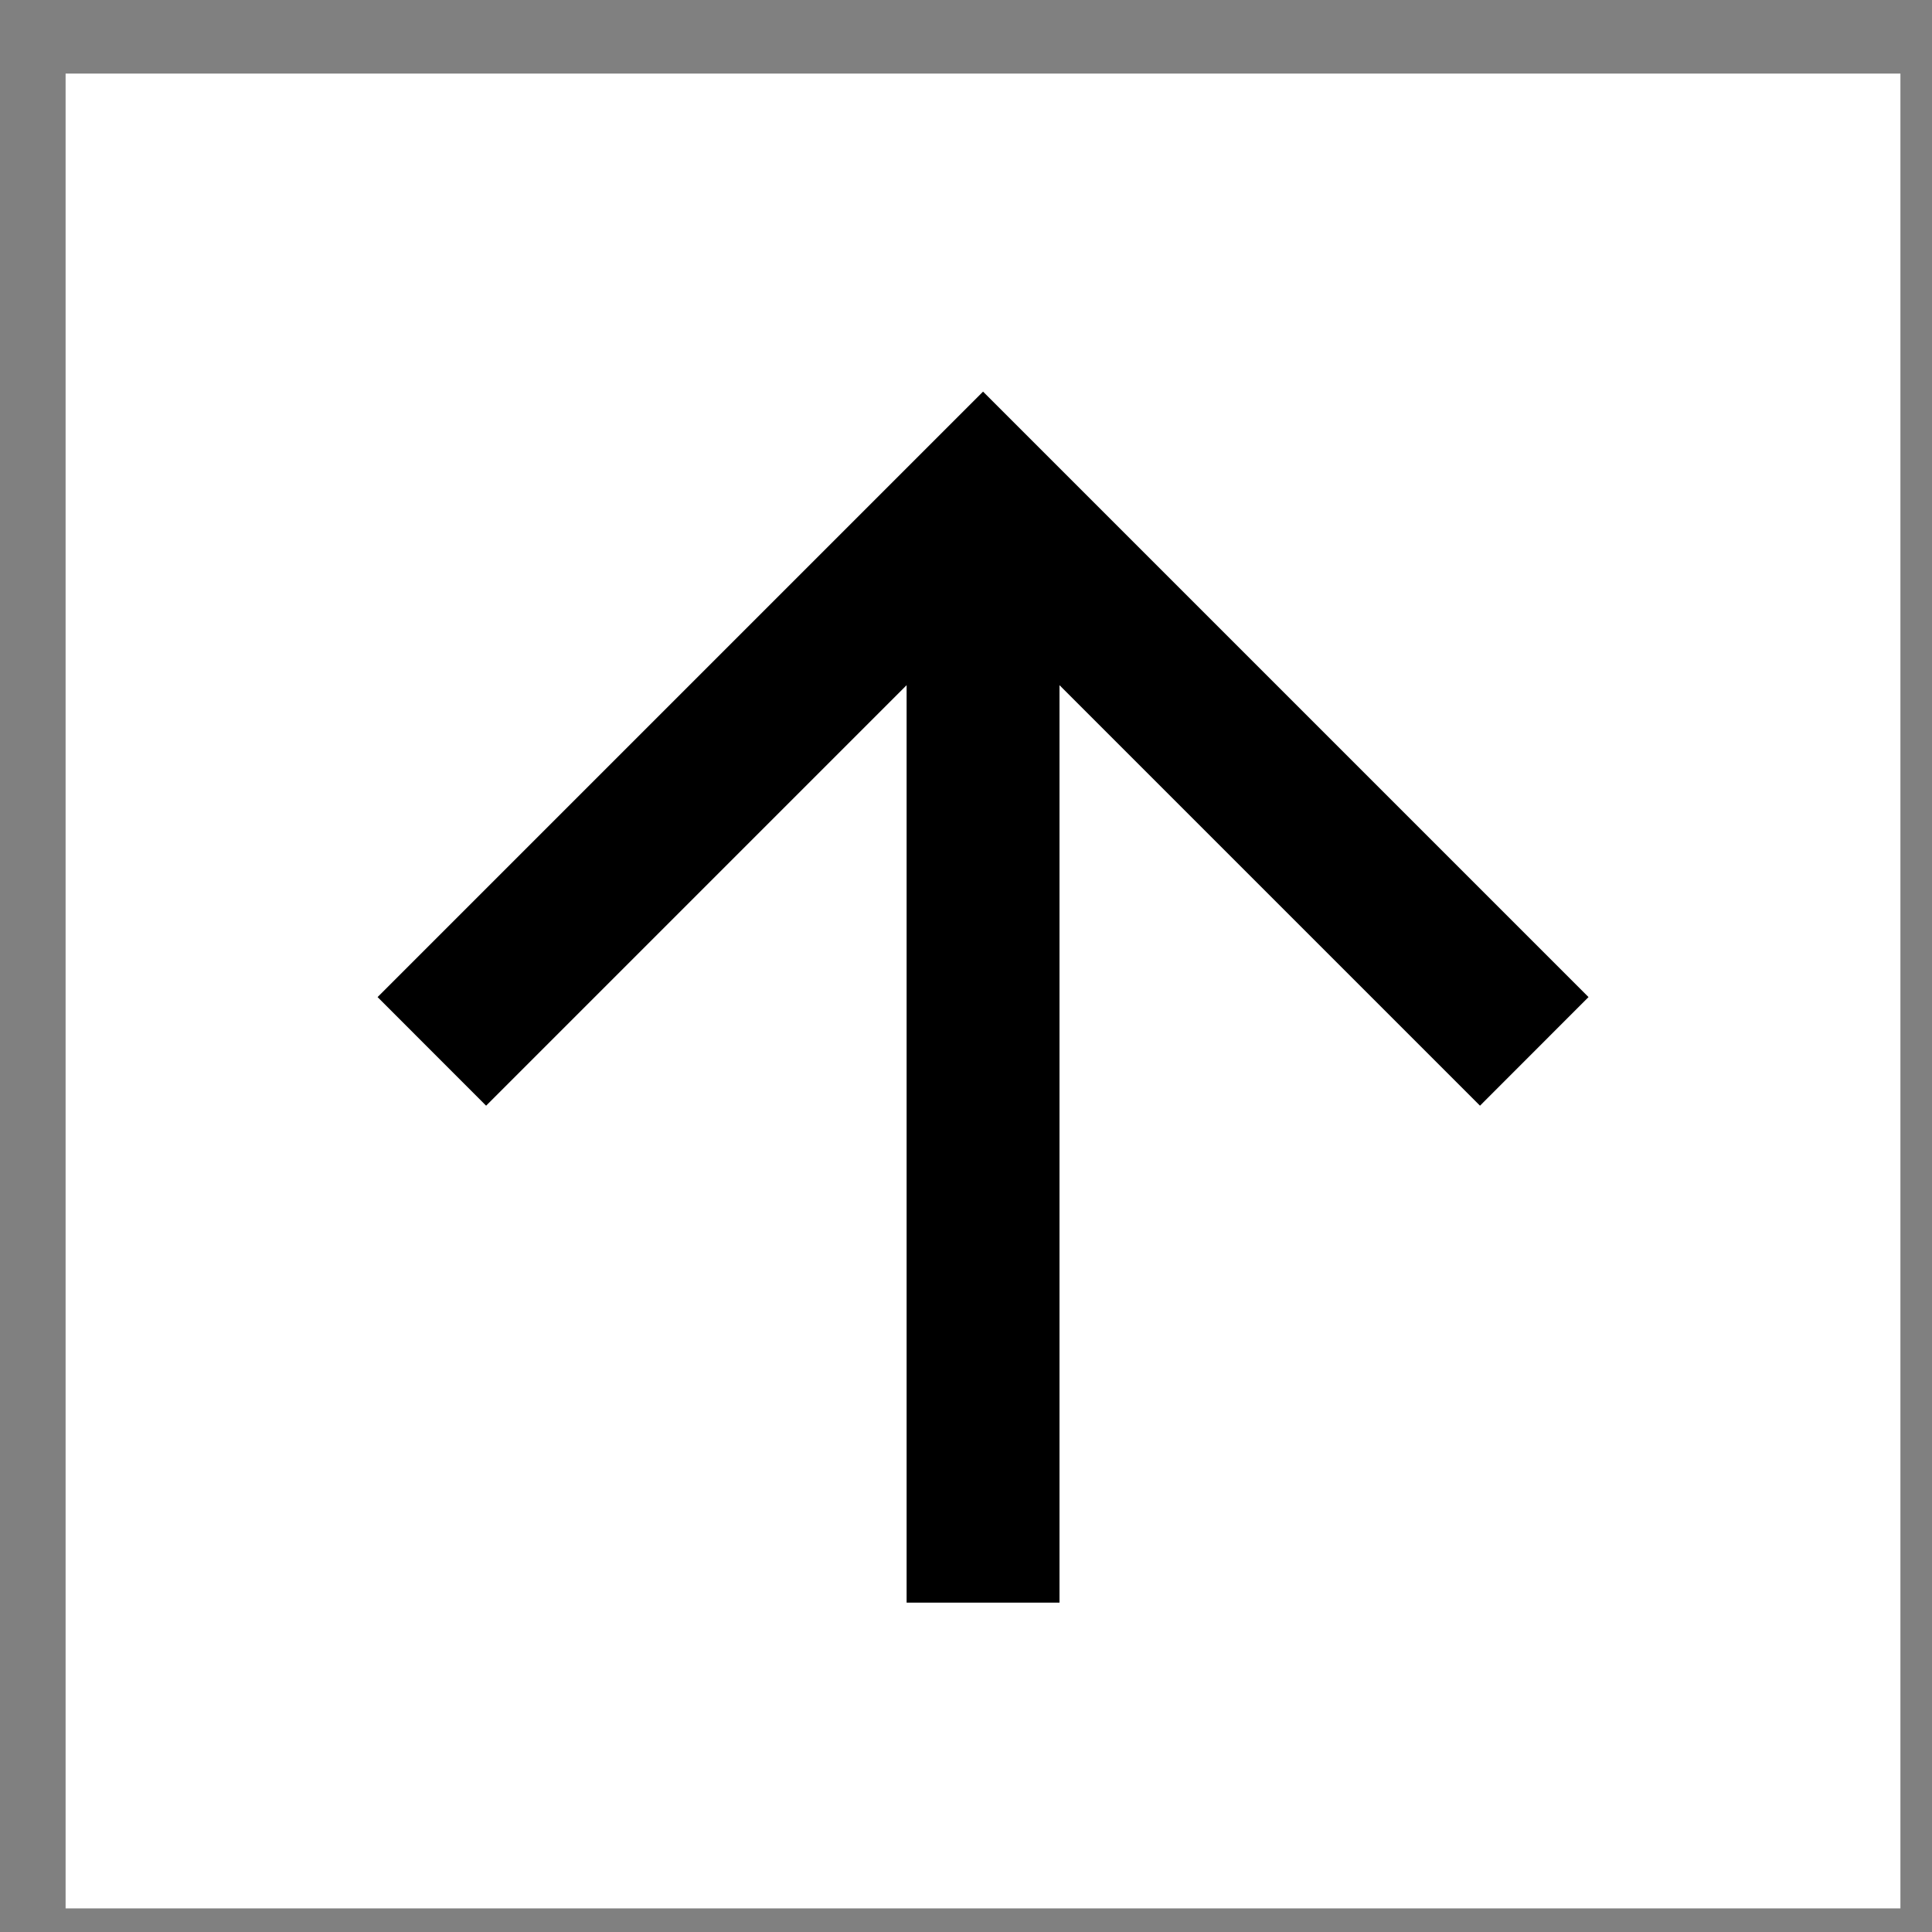
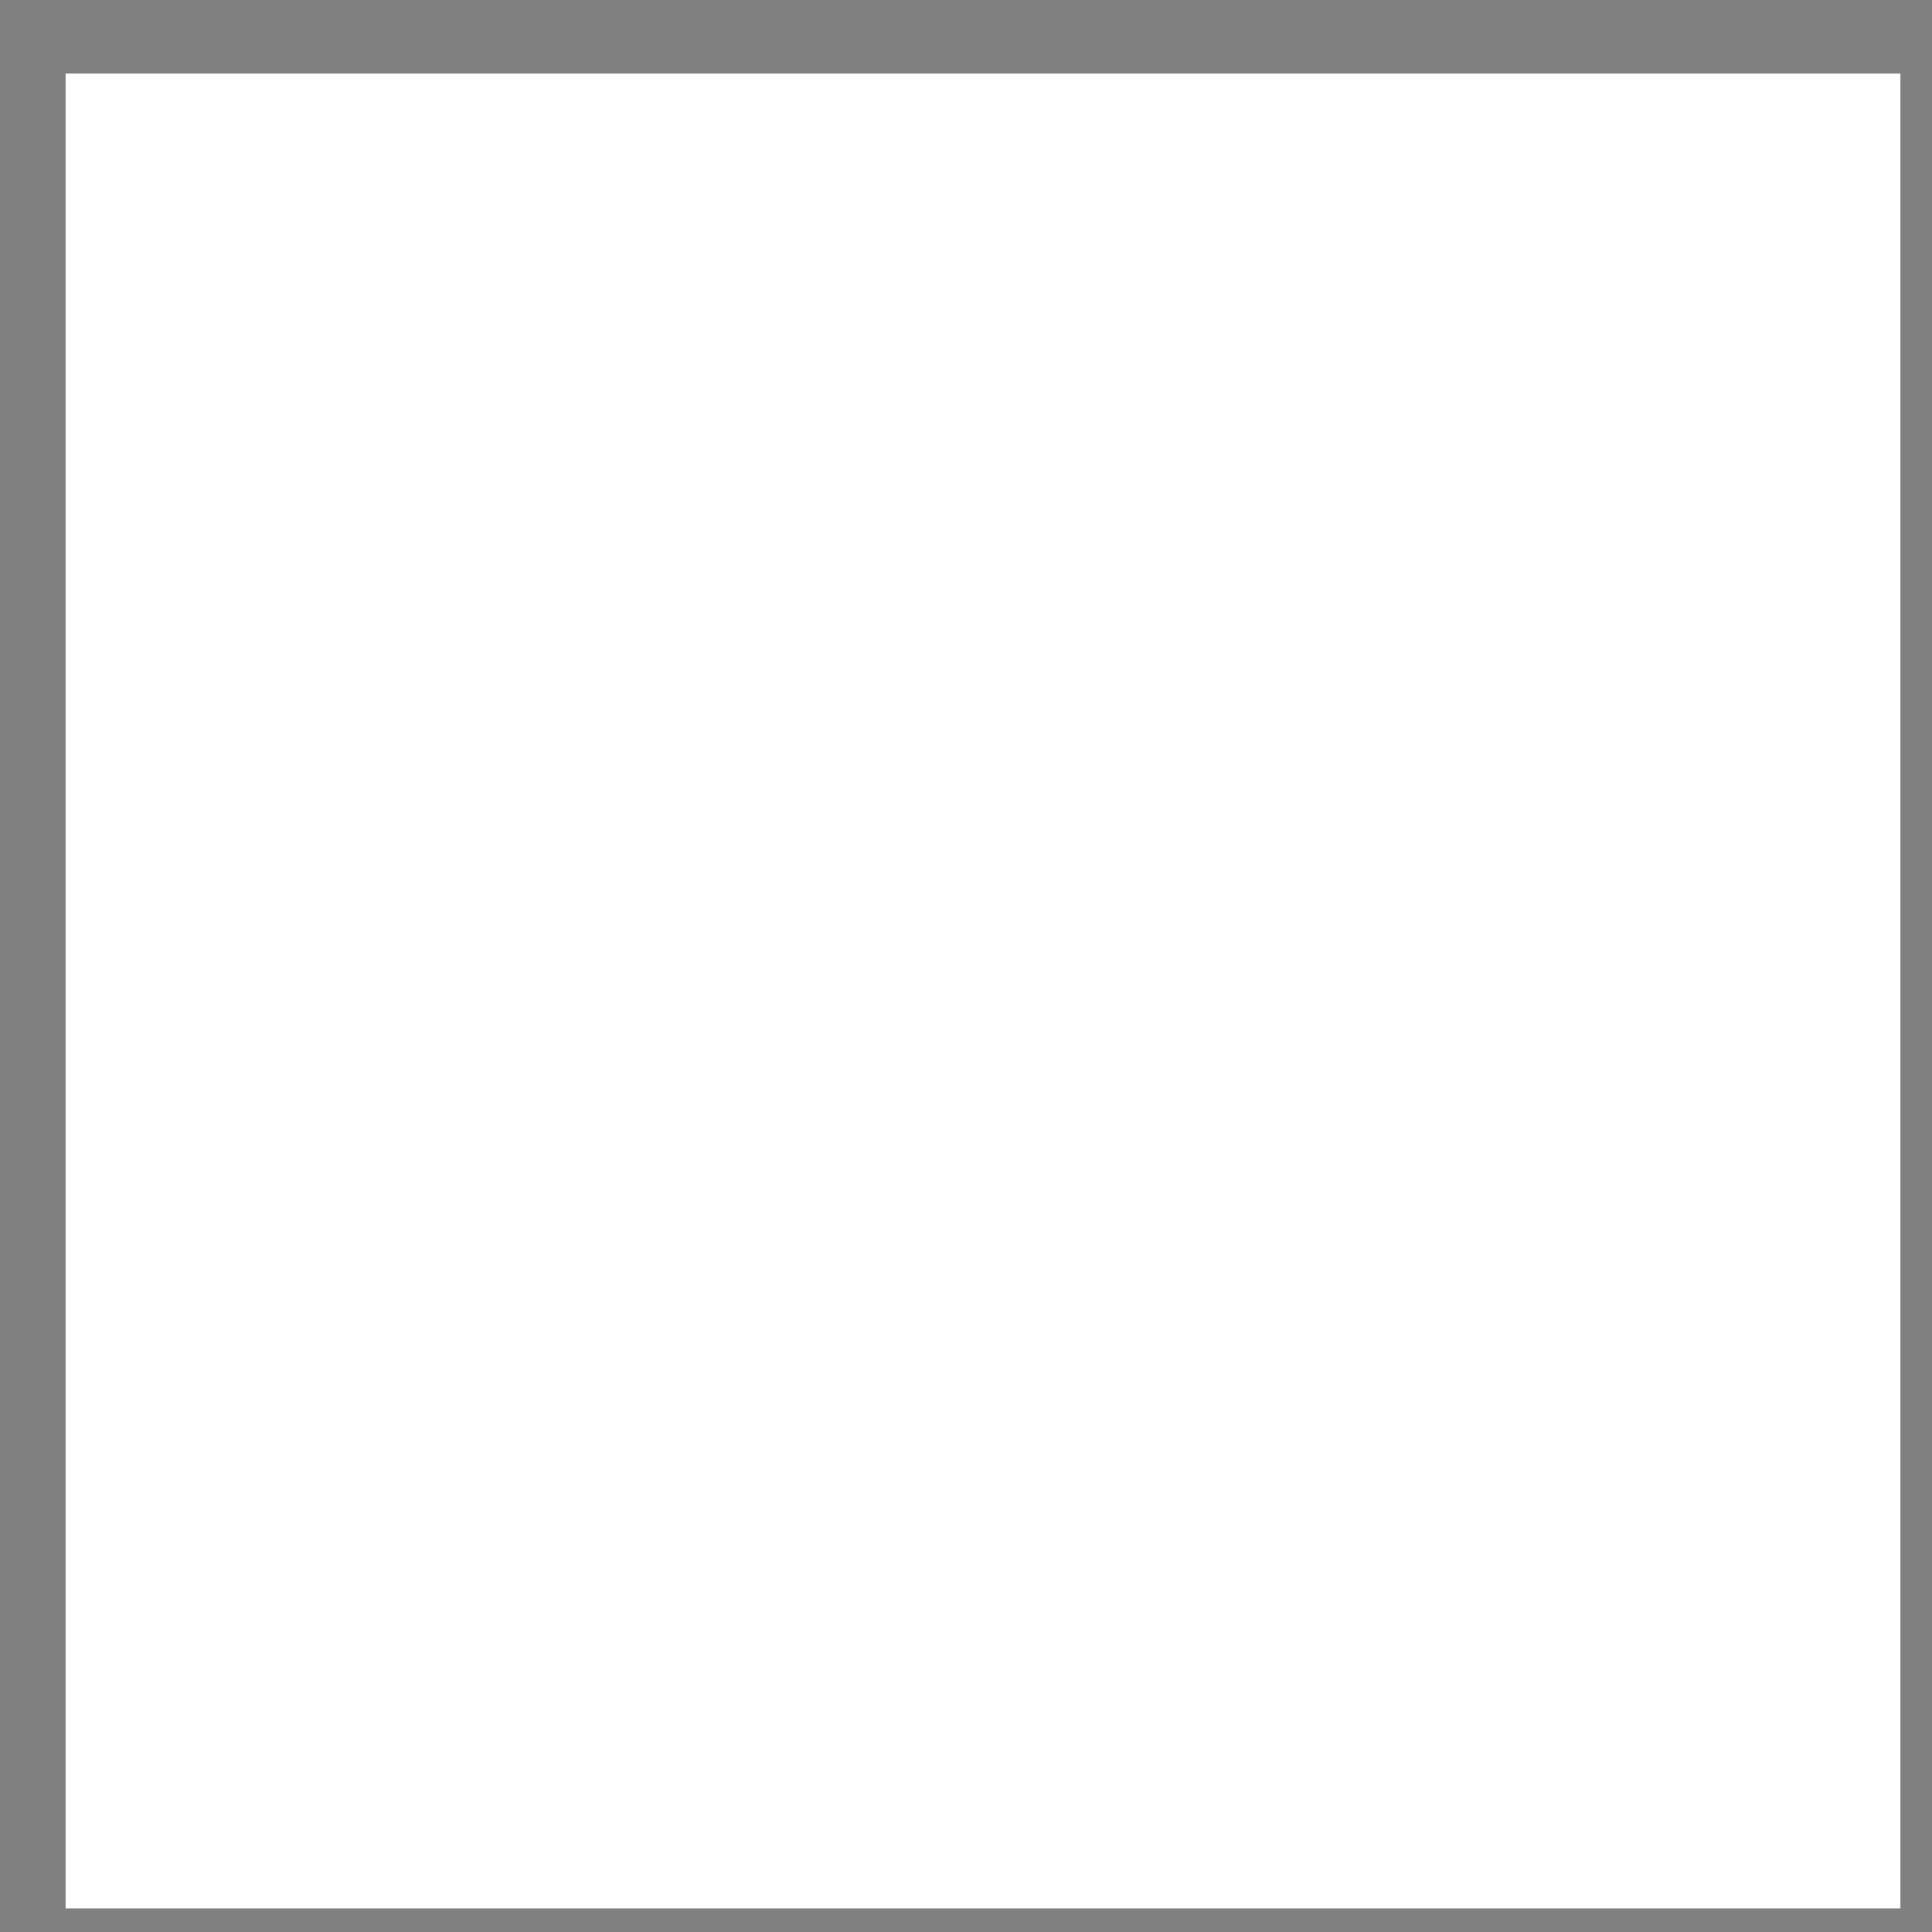
<svg xmlns="http://www.w3.org/2000/svg" width="23" height="23" viewBox="0 0 23 23" fill="none">
  <rect x="0" y="0" width="23" height="23" fill="#808080" stroke="none" />
  <rect width="21.843" height="21.843" transform="translate(22.624 22.719) rotate(180)" fill="white" />
-   <path d="M12.613 19.079L10.793 19.079L10.793 8.157L5.787 13.163L4.495 11.87L11.703 4.662L18.911 11.87L17.619 13.163L12.613 8.157L12.613 19.079Z" fill="black" />
</svg>